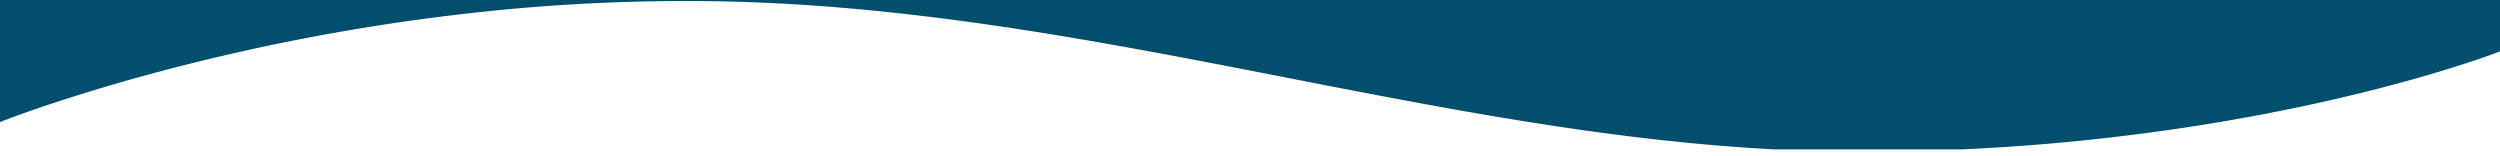
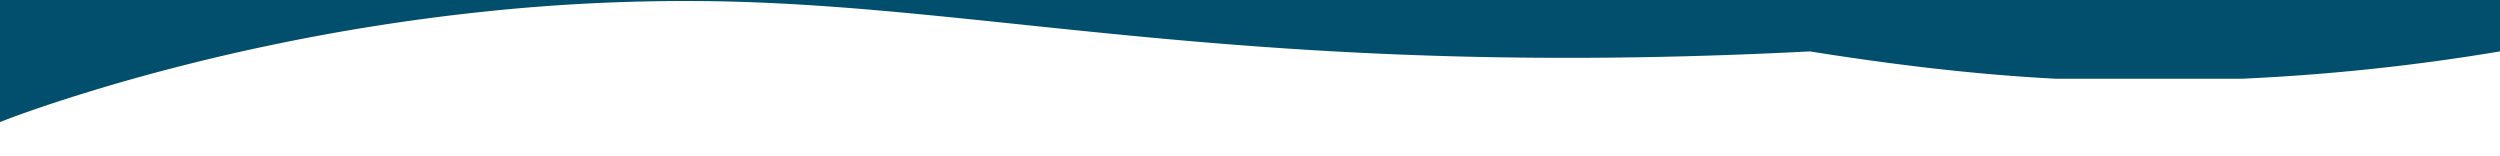
<svg xmlns="http://www.w3.org/2000/svg" id="Layer_1" data-name="Layer 1" viewBox="0 0 894.82 55.79">
  <defs>
    <style>.cls-1{fill:#024e6d;fill-rule:evenodd;}</style>
  </defs>
-   <path class="cls-1" d="M894.82-1.35V18.4S857.38,33.11,794.4,43.7a769,769,0,0,1-92.19,9.77h-67c-29.48-1.54-58.69-5.14-87.82-9.77C451.92,28.51,357.22,2.18,256.25.45a683.9,683.9,0,0,0-82.08,3.63,758.09,758.09,0,0,0-78,12.24C86,18.45,76.52,20.66,67.73,22.87h0C40.36,29.72,20,36.46,9,40.34c-5.9,2.09-9,3.36-9,3.36V-1.35Z" />
+   <path class="cls-1" d="M894.82-1.35V18.4a769,769,0,0,1-92.19,9.77h-67c-29.48-1.54-58.69-5.14-87.82-9.77C451.92,28.51,357.22,2.18,256.25.45a683.9,683.9,0,0,0-82.08,3.63,758.09,758.09,0,0,0-78,12.24C86,18.45,76.52,20.66,67.73,22.87h0C40.36,29.72,20,36.46,9,40.34c-5.9,2.09-9,3.36-9,3.36V-1.35Z" />
</svg>